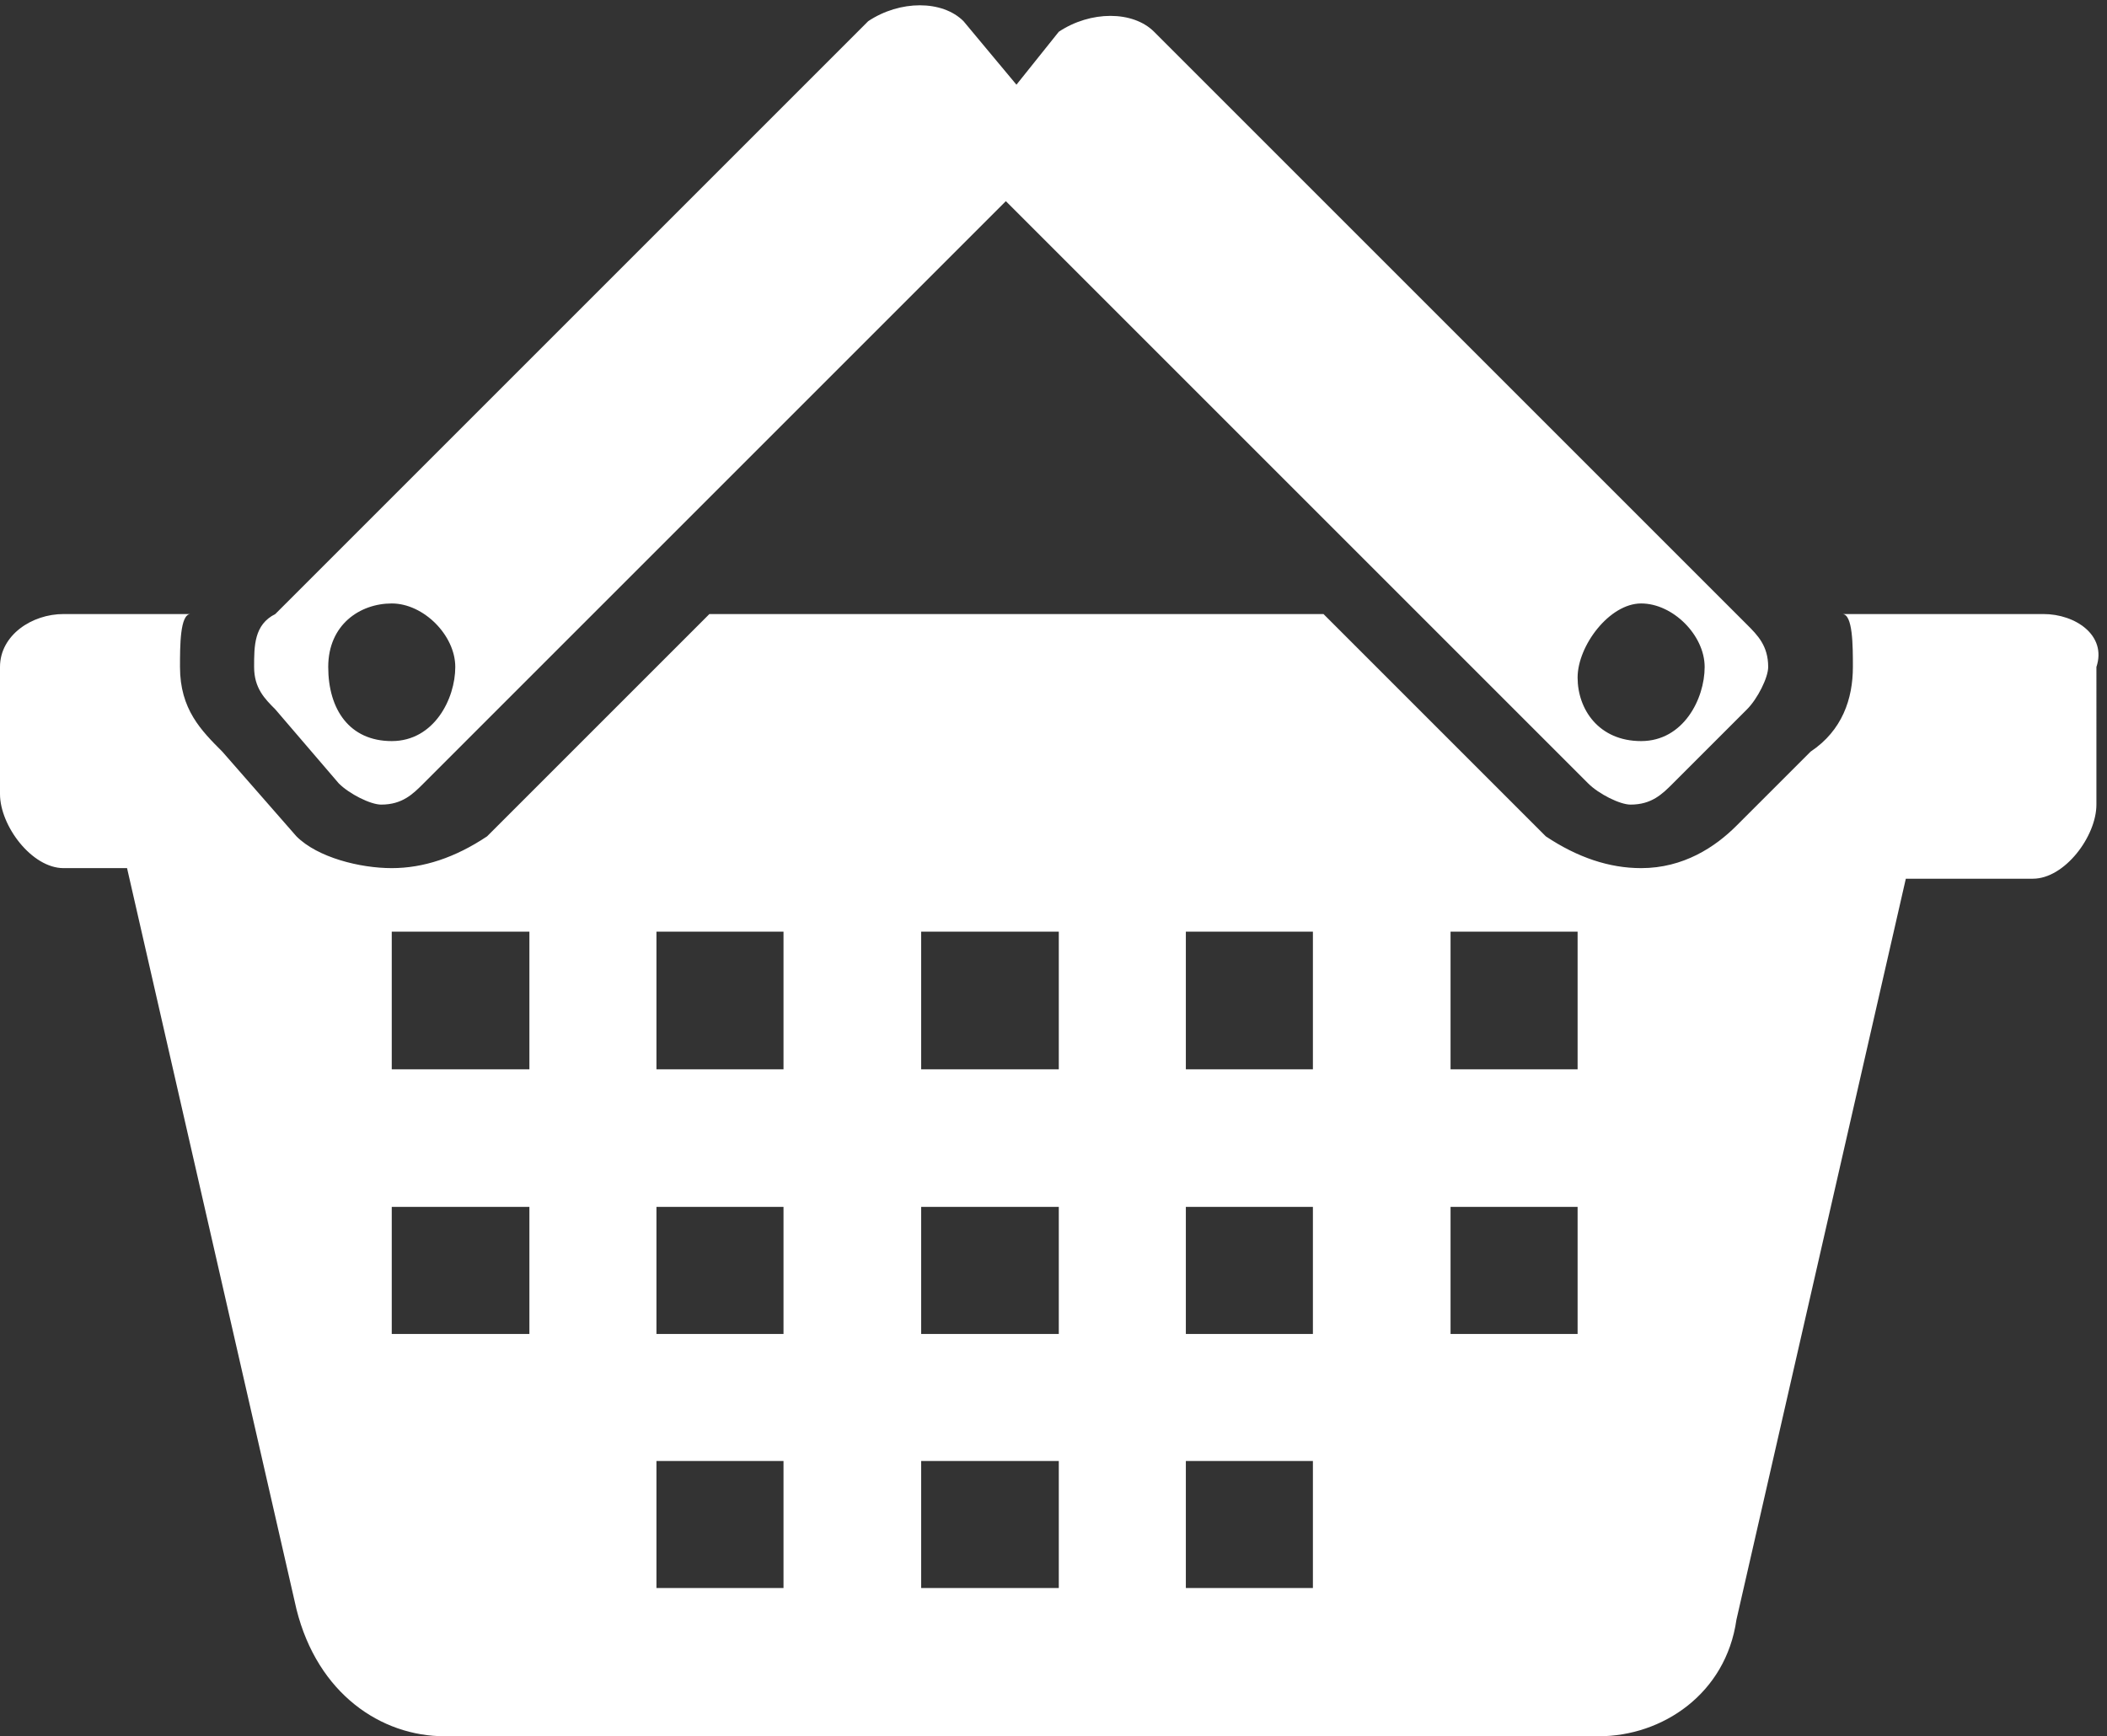
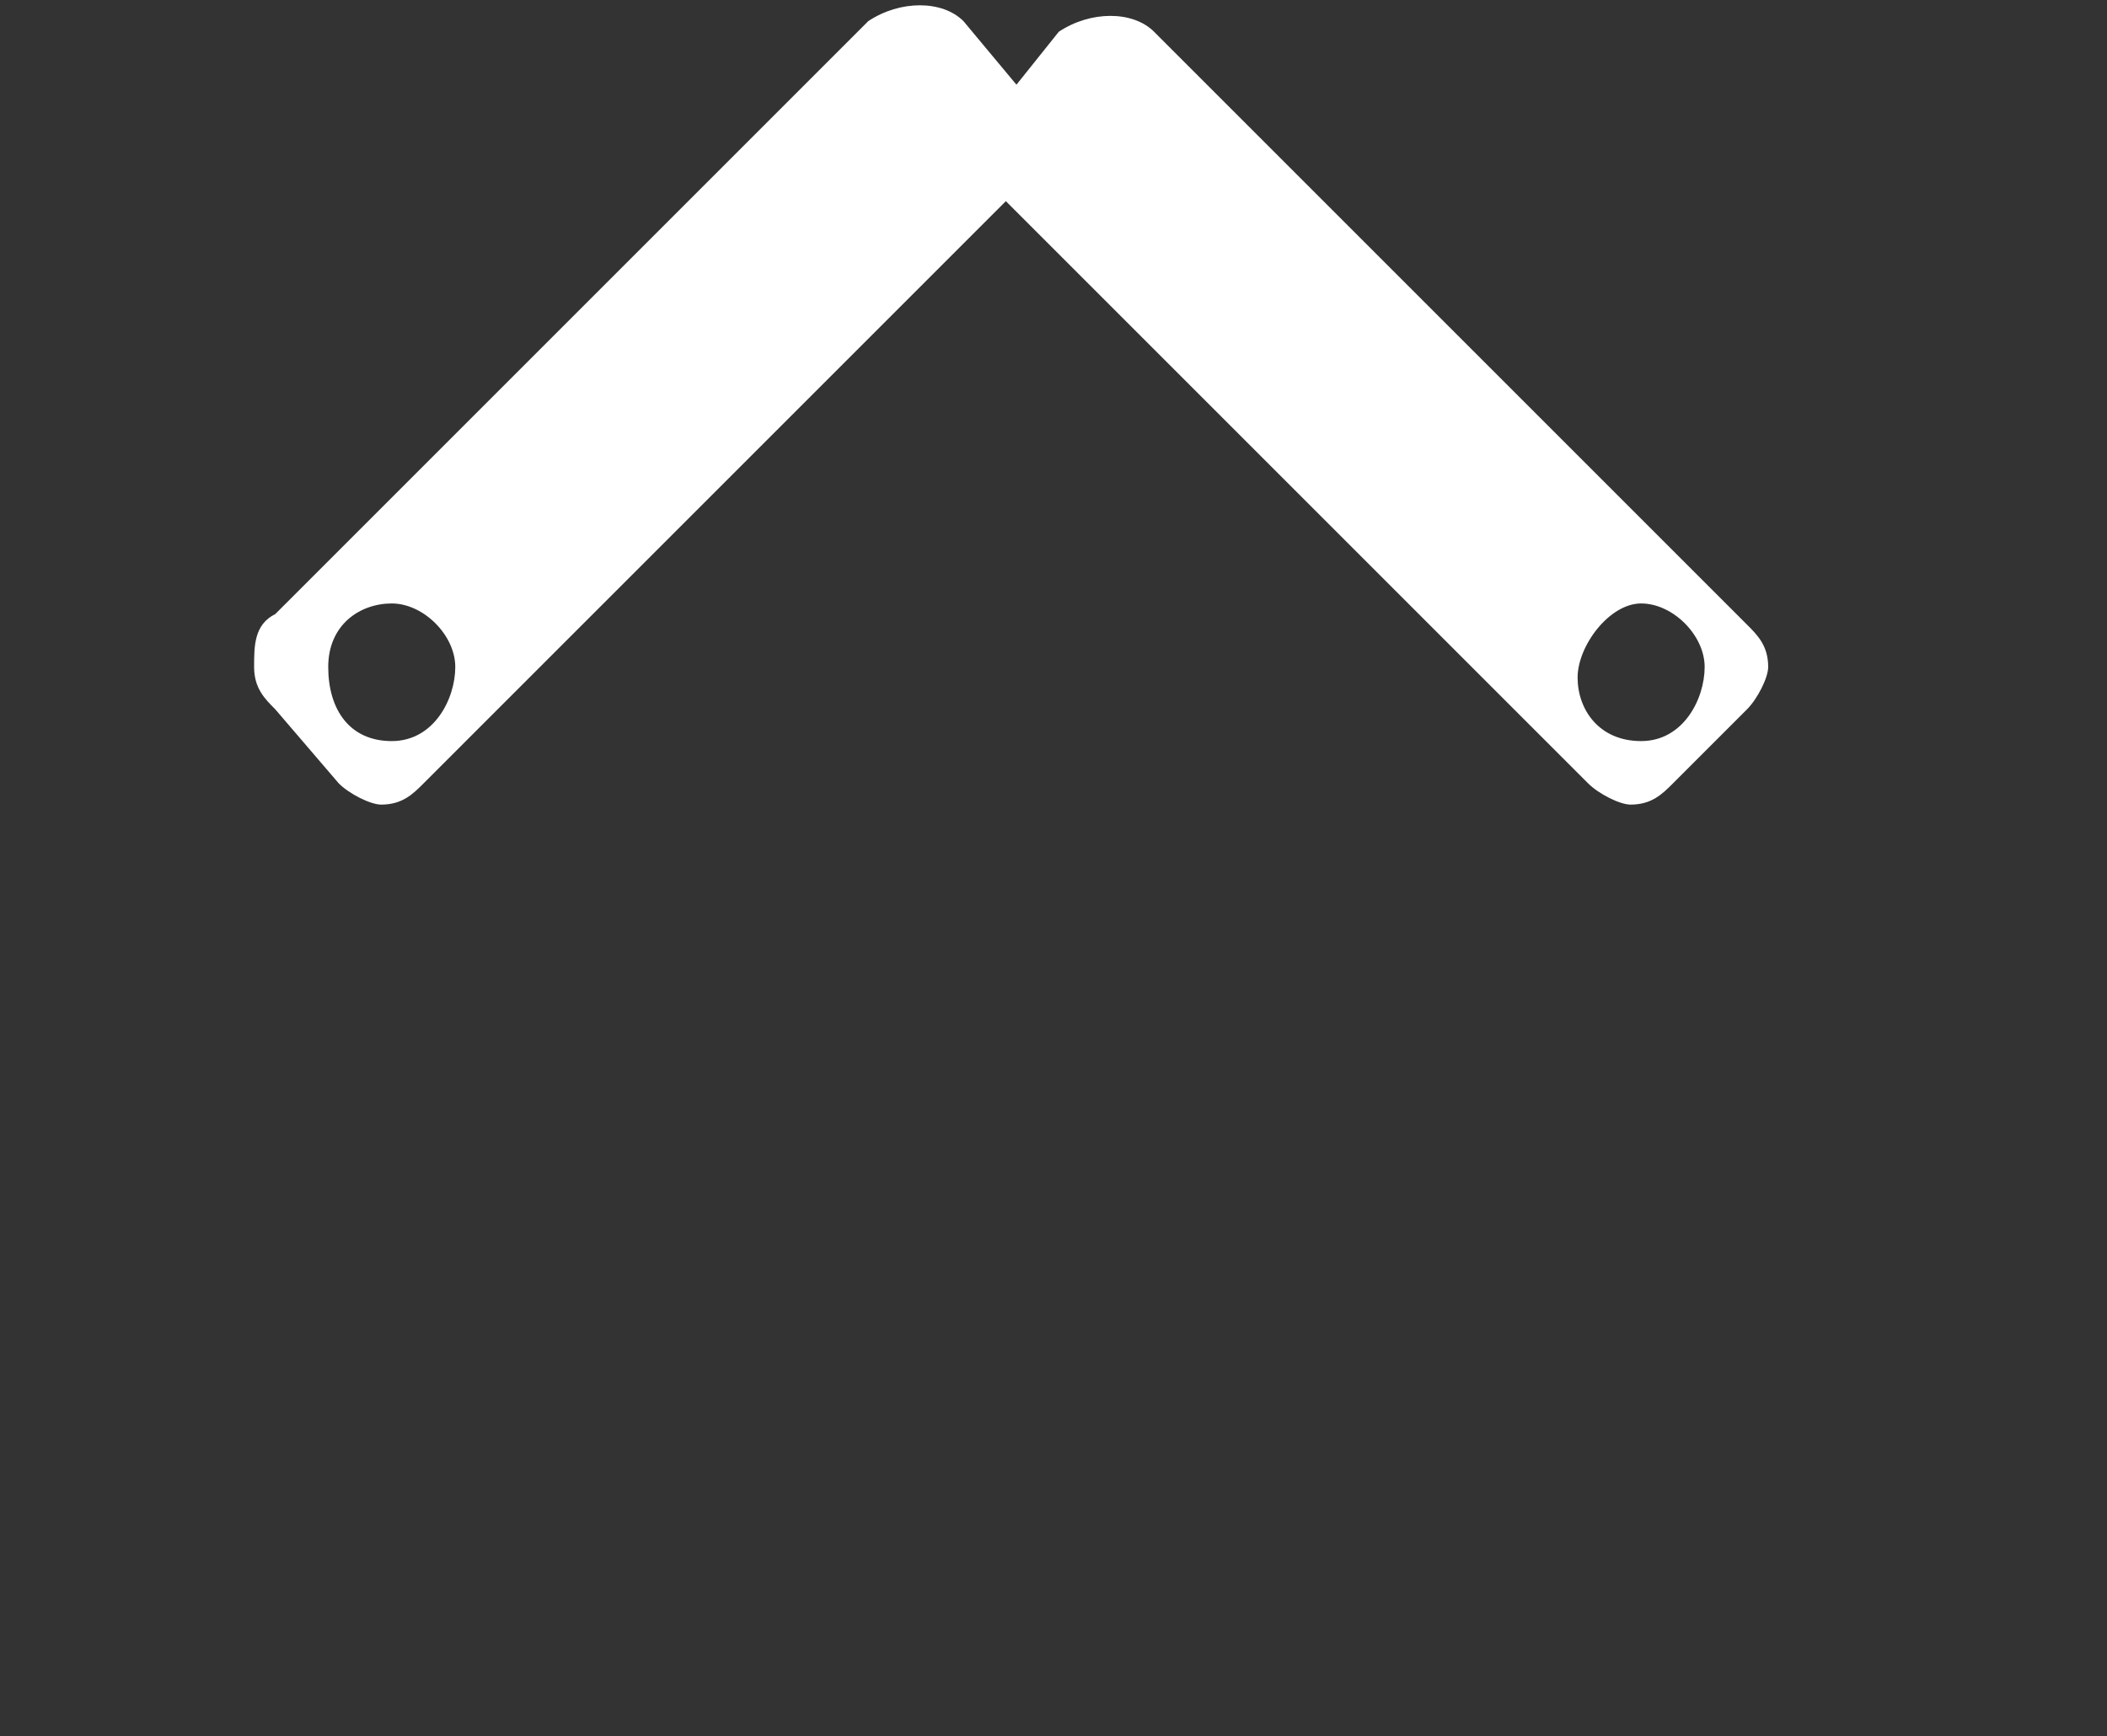
<svg xmlns="http://www.w3.org/2000/svg" version="1.1" id="Ebene_1" x="0px" y="0px" viewBox="0 0 19.9 16.4" style="enable-background:new 0 0 19.9 16.4;" xml:space="preserve">
  <rect x="0" y="0" width="19.9" height="16.4" fill="#333333" stroke="none" />
  <style type="text/css">
	.st0{fill:#FFFFFF;}
</style>
  <g>
-     <path class="st0" d="M14.9,10.1h-1.2V8.8h1.2V10.1z M14.9,12.6h-1.2v-1.2h1.2V12.6z M12.4,10.1h-1.2V8.8h1.2V10.1z M12.4,12.6h-1.2   v-1.2h1.2V12.6z M12.4,15h-1.2v-1.2h1.2V15z M10,10.1H8.7V8.8H10V10.1z M10,12.6H8.7v-1.2H10V12.6z M10,15H8.7v-1.2H10V15z    M7.5,10.1H6.2V8.8h1.2v1.3H7.5z M7.5,12.6H6.2v-1.2h1.2v1.2H7.5z M7.5,15H6.2v-1.2h1.2V15H7.5z M5,10.1H3.7V8.8H5V10.1z M5,12.6   H3.7v-1.2H5V12.6z M19.3,5.8h-1.9c0.1,0,0.1,0.3,0.1,0.5c0,0.3-0.1,0.6-0.4,0.8l-0.7,0.7c-0.2,0.2-0.5,0.4-0.9,0.4   c-0.3,0-0.6-0.1-0.9-0.3l-2.1-2.1H6.7L4.6,7.9C4.3,8.1,4,8.2,3.7,8.2S3,8.1,2.8,7.9L2.1,7.1C1.9,6.9,1.7,6.7,1.7,6.3   c0-0.2,0-0.5,0.1-0.5H0.6C0.3,5.8,0,6,0,6.3v1.2c0,0.3,0.3,0.7,0.6,0.7h0.6l1.6,7C3,16,3.6,16.4,4.2,16.4h10.9   c0.6,0,1.2-0.4,1.3-1.1l1.6-7h1.2c0.3,0,0.6-0.4,0.6-0.7V6.3C19.9,6,19.6,5.8,19.3,5.8" />
    <path class="st0" d="M3.7,5.7C4,5.7,4.3,6,4.3,6.3S4.1,7,3.7,7S3.1,6.7,3.1,6.3S3.4,5.7,3.7,5.7 M15.5,5.7c0.3,0,0.6,0.3,0.6,0.6   S15.9,7,15.5,7s-0.6-0.3-0.6-0.6S15.2,5.7,15.5,5.7 M3.2,7.4c0.1,0.1,0.3,0.2,0.4,0.2c0.2,0,0.3-0.1,0.4-0.2l5.5-5.5L15,7.4   c0.1,0.1,0.3,0.2,0.4,0.2c0.2,0,0.3-0.1,0.4-0.2l0.7-0.7c0.1-0.1,0.2-0.3,0.2-0.4c0-0.2-0.1-0.3-0.2-0.4l-5.6-5.6   c-0.2-0.2-0.6-0.2-0.9,0L9.6,0.8L9.1,0.2C8.9,0,8.5,0,8.2,0.2L2.6,5.8C2.4,5.9,2.4,6.1,2.4,6.3c0,0.2,0.1,0.3,0.2,0.4L3.2,7.4z" />
  </g>
</svg>